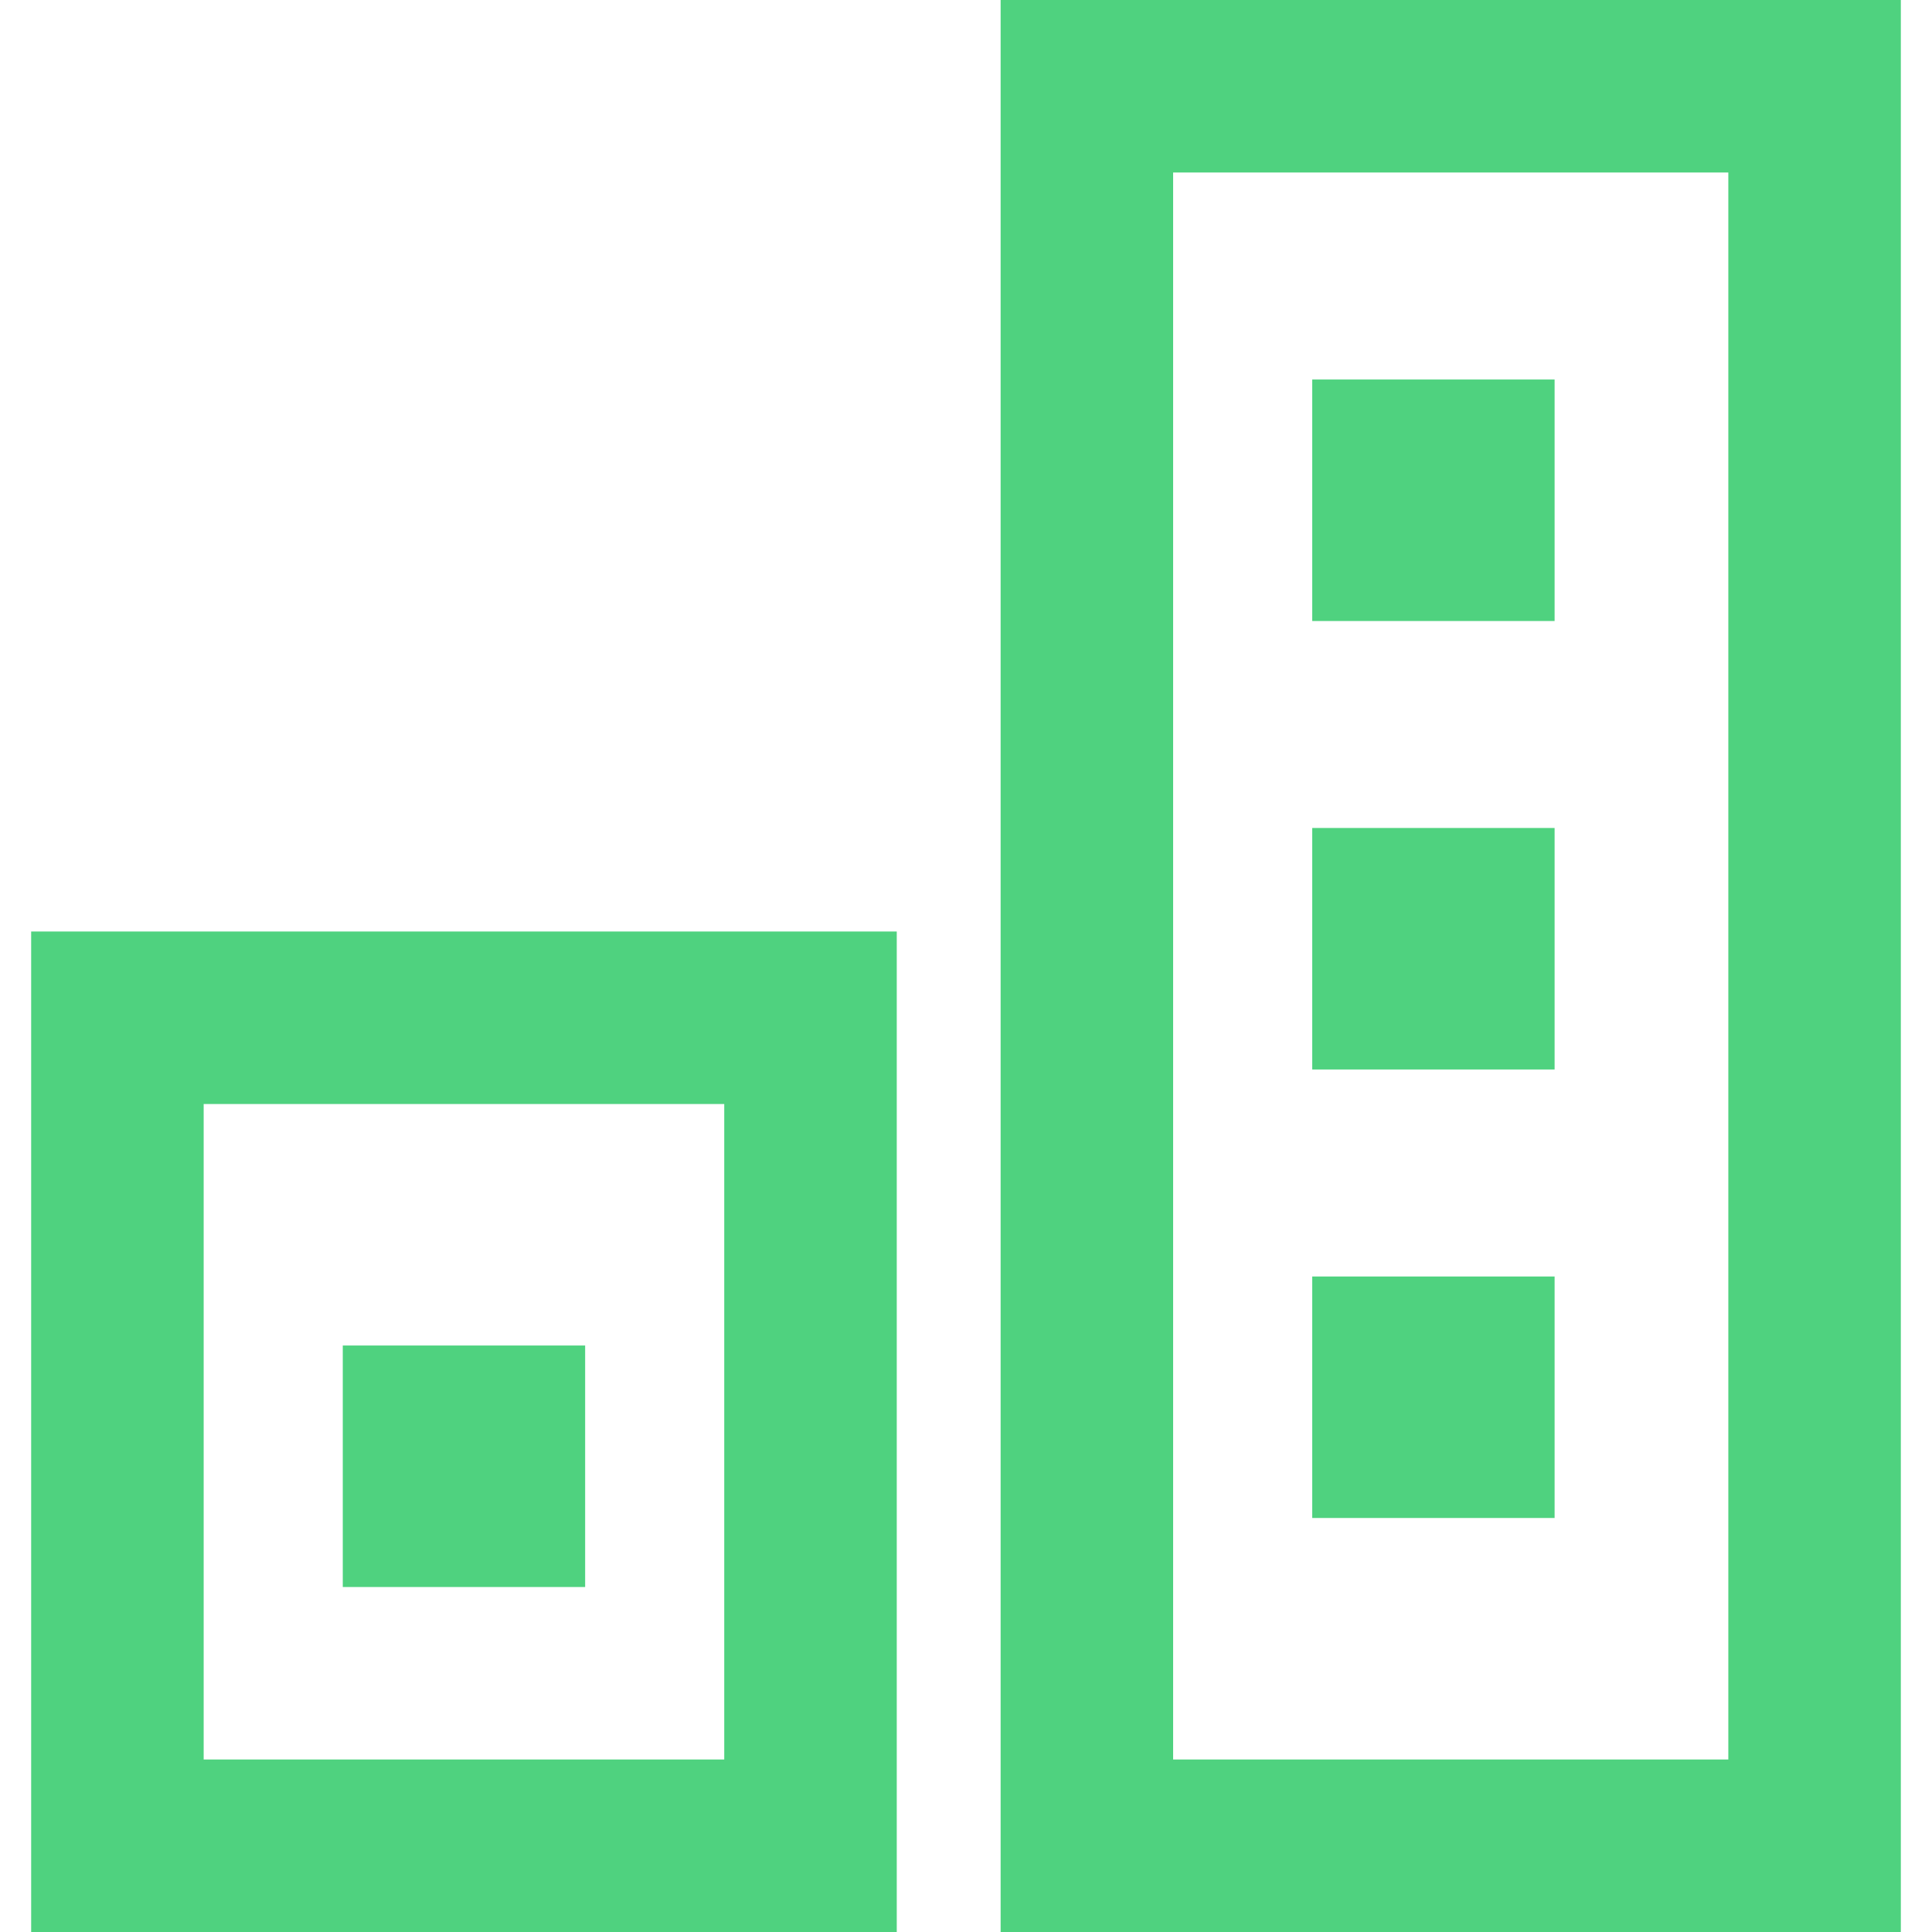
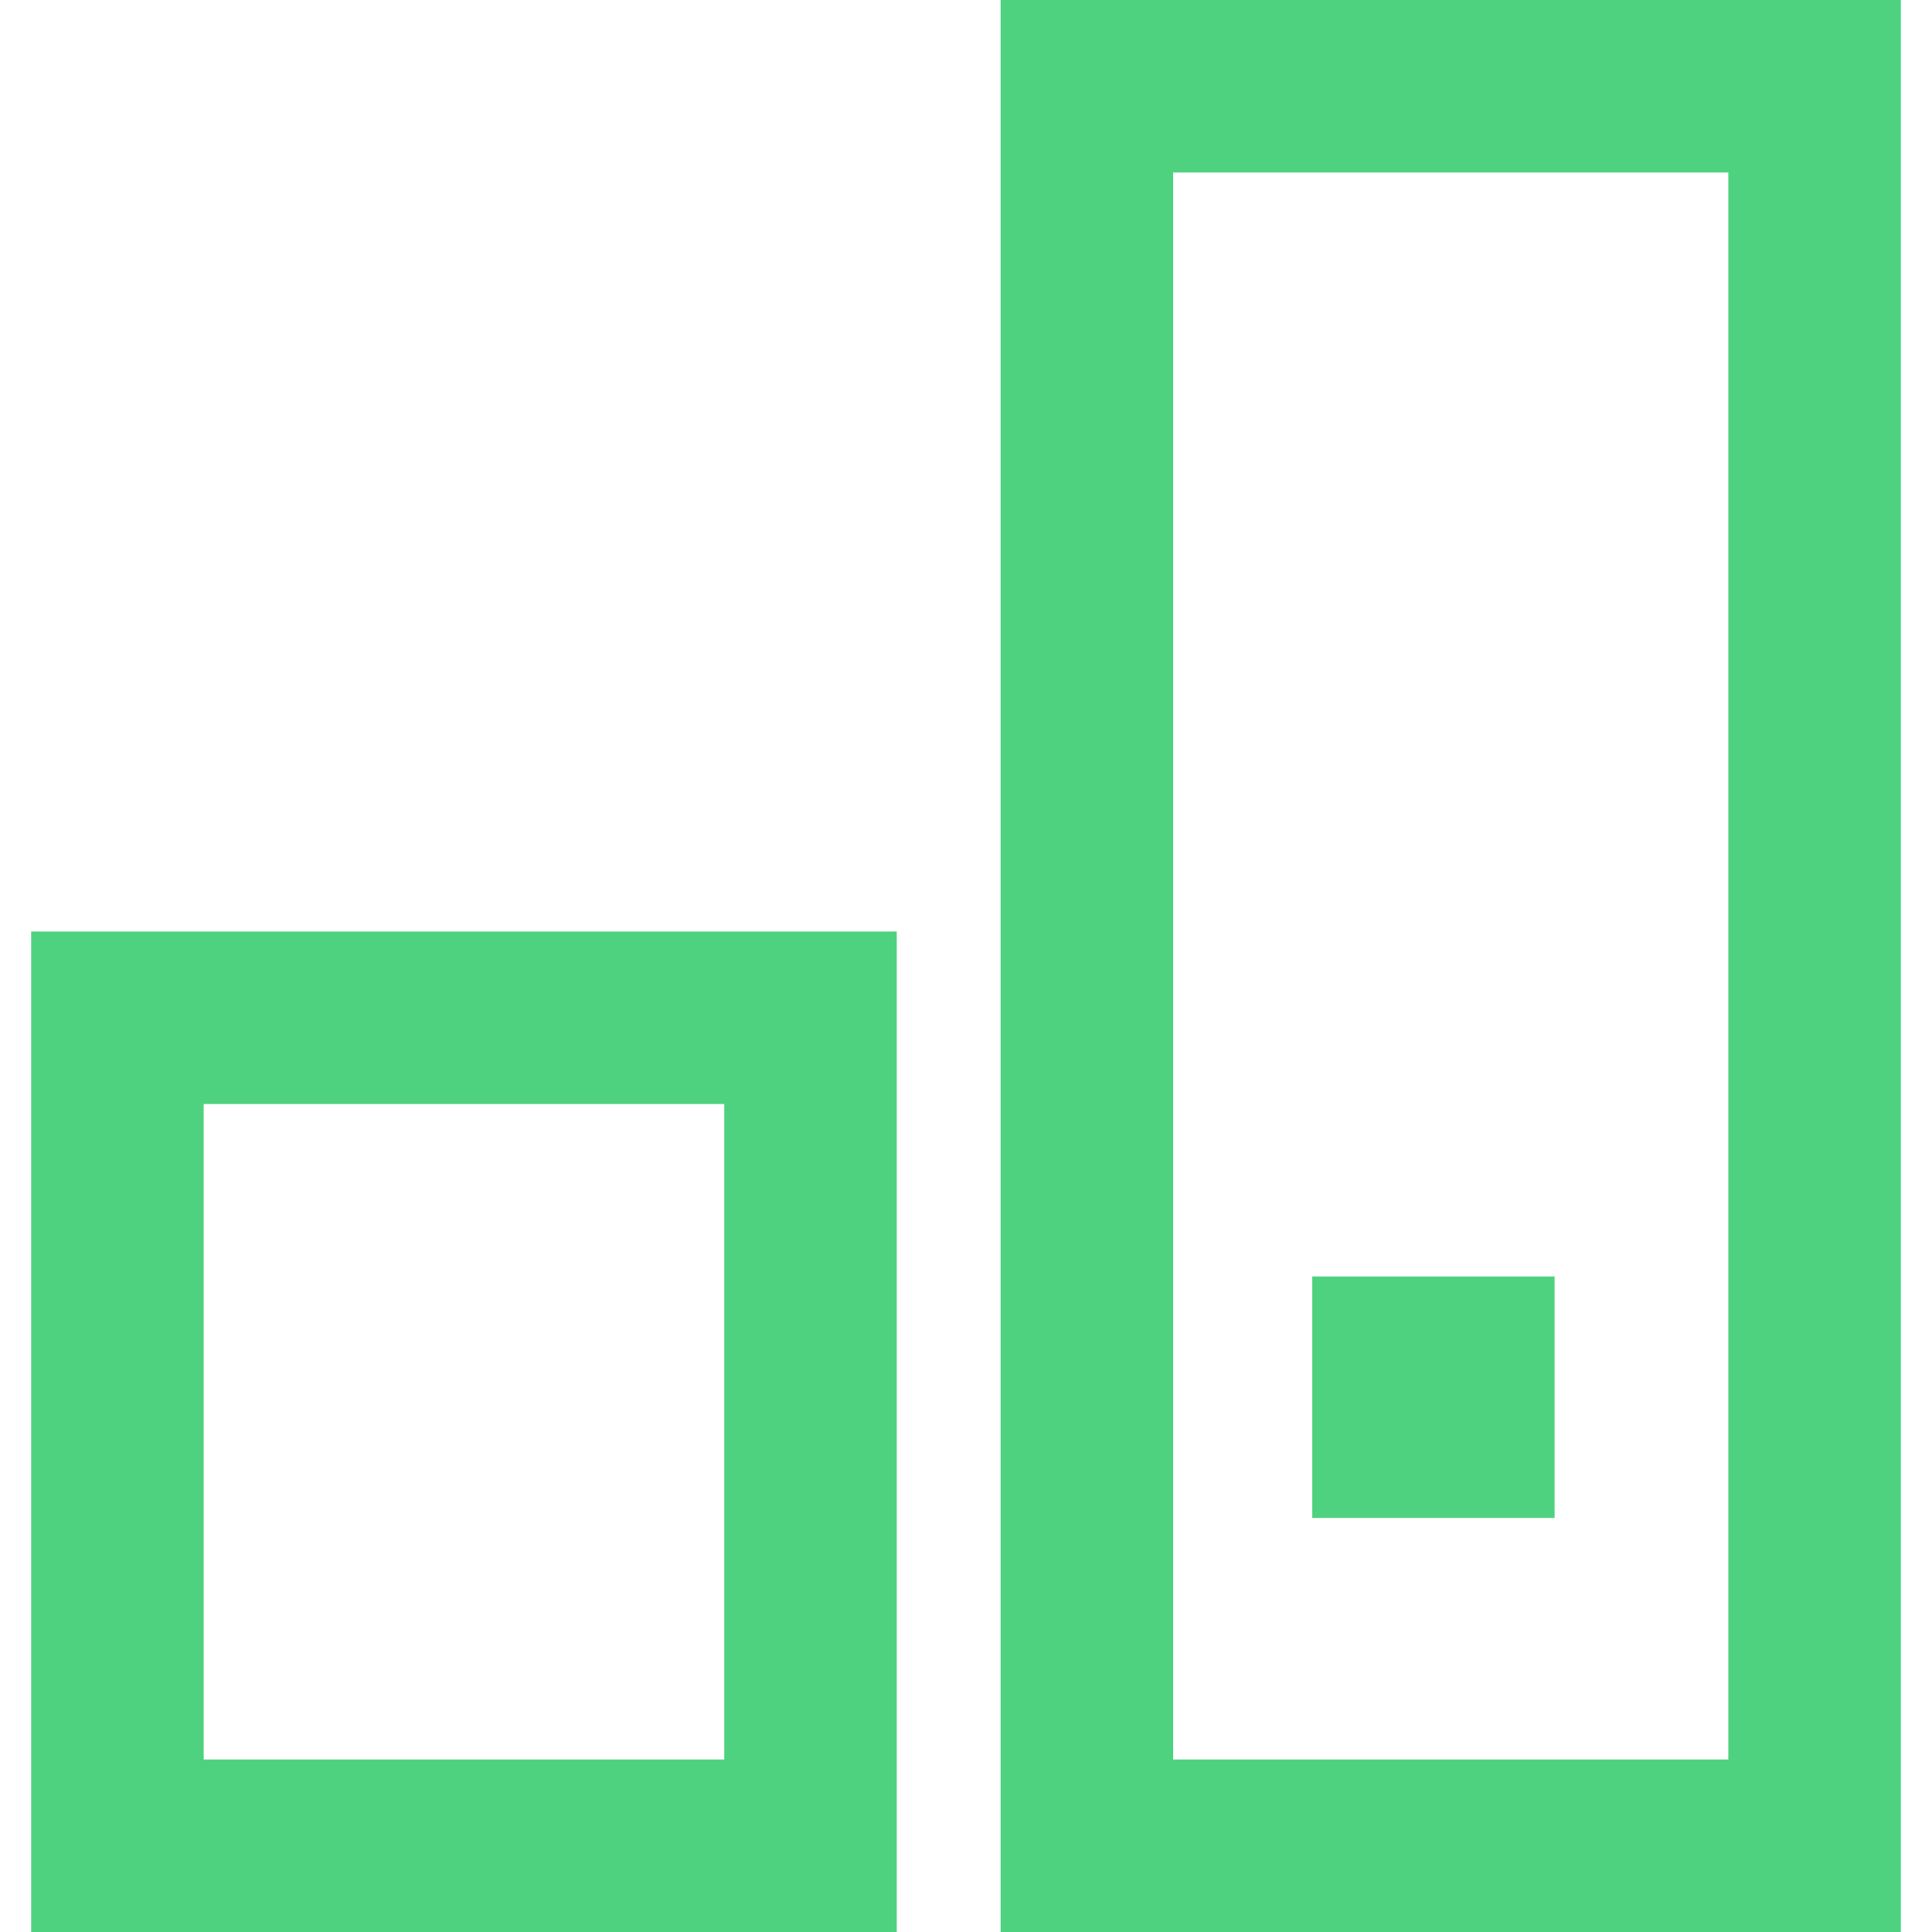
<svg xmlns="http://www.w3.org/2000/svg" width="62px" height="62px" viewBox="0 0 62 62" version="1.1">
  <title>6268B7AC-A618-4B57-A6D5-94BE19DCAF9F</title>
  <g id="Final" stroke="none" stroke-width="1" fill="none" fill-rule="evenodd">
    <g id="Career-04" transform="translate(-1142, -817)">
      <g id="Group-11" transform="translate(0, 550)">
        <g id="Group-9" transform="translate(230, 104)">
          <g id="Group-8" transform="translate(0, 161)">
            <g id="Group-36" transform="translate(912, 1)">
              <g id="Group-3" transform="translate(0, 1)">
                <rect id="Rectangle-Copy-12" x="0" y="0" width="62" height="62" rx="4" />
                <g id="Group-7" transform="translate(1, 0)">
                  <rect id="Rectangle" stroke="#4FD27F" stroke-width="5.536" x="33.879" y="2.768" width="23.353" height="56.464" />
-                   <rect id="Rectangle-Copy-6" fill="#4FD27F" x="41.111" y="12.179" width="7.778" height="7.75" />
-                   <rect id="Rectangle-Copy-7" fill="#4FD27F" x="41.111" y="26.571" width="7.778" height="7.75" />
                  <rect id="Rectangle-Copy-8" fill="#4FD27F" x="41.111" y="40.964" width="7.778" height="7.75" />
-                   <rect id="Rectangle-Copy-9" fill="#4FD27F" x="10" y="43.179" width="7.778" height="7.75" />
                  <rect id="Rectangle-Copy" stroke="#4FD27F" stroke-width="5.536" x="2.768" y="32.661" width="22.242" height="26.571" />
                </g>
              </g>
            </g>
          </g>
        </g>
      </g>
    </g>
  </g>
</svg>